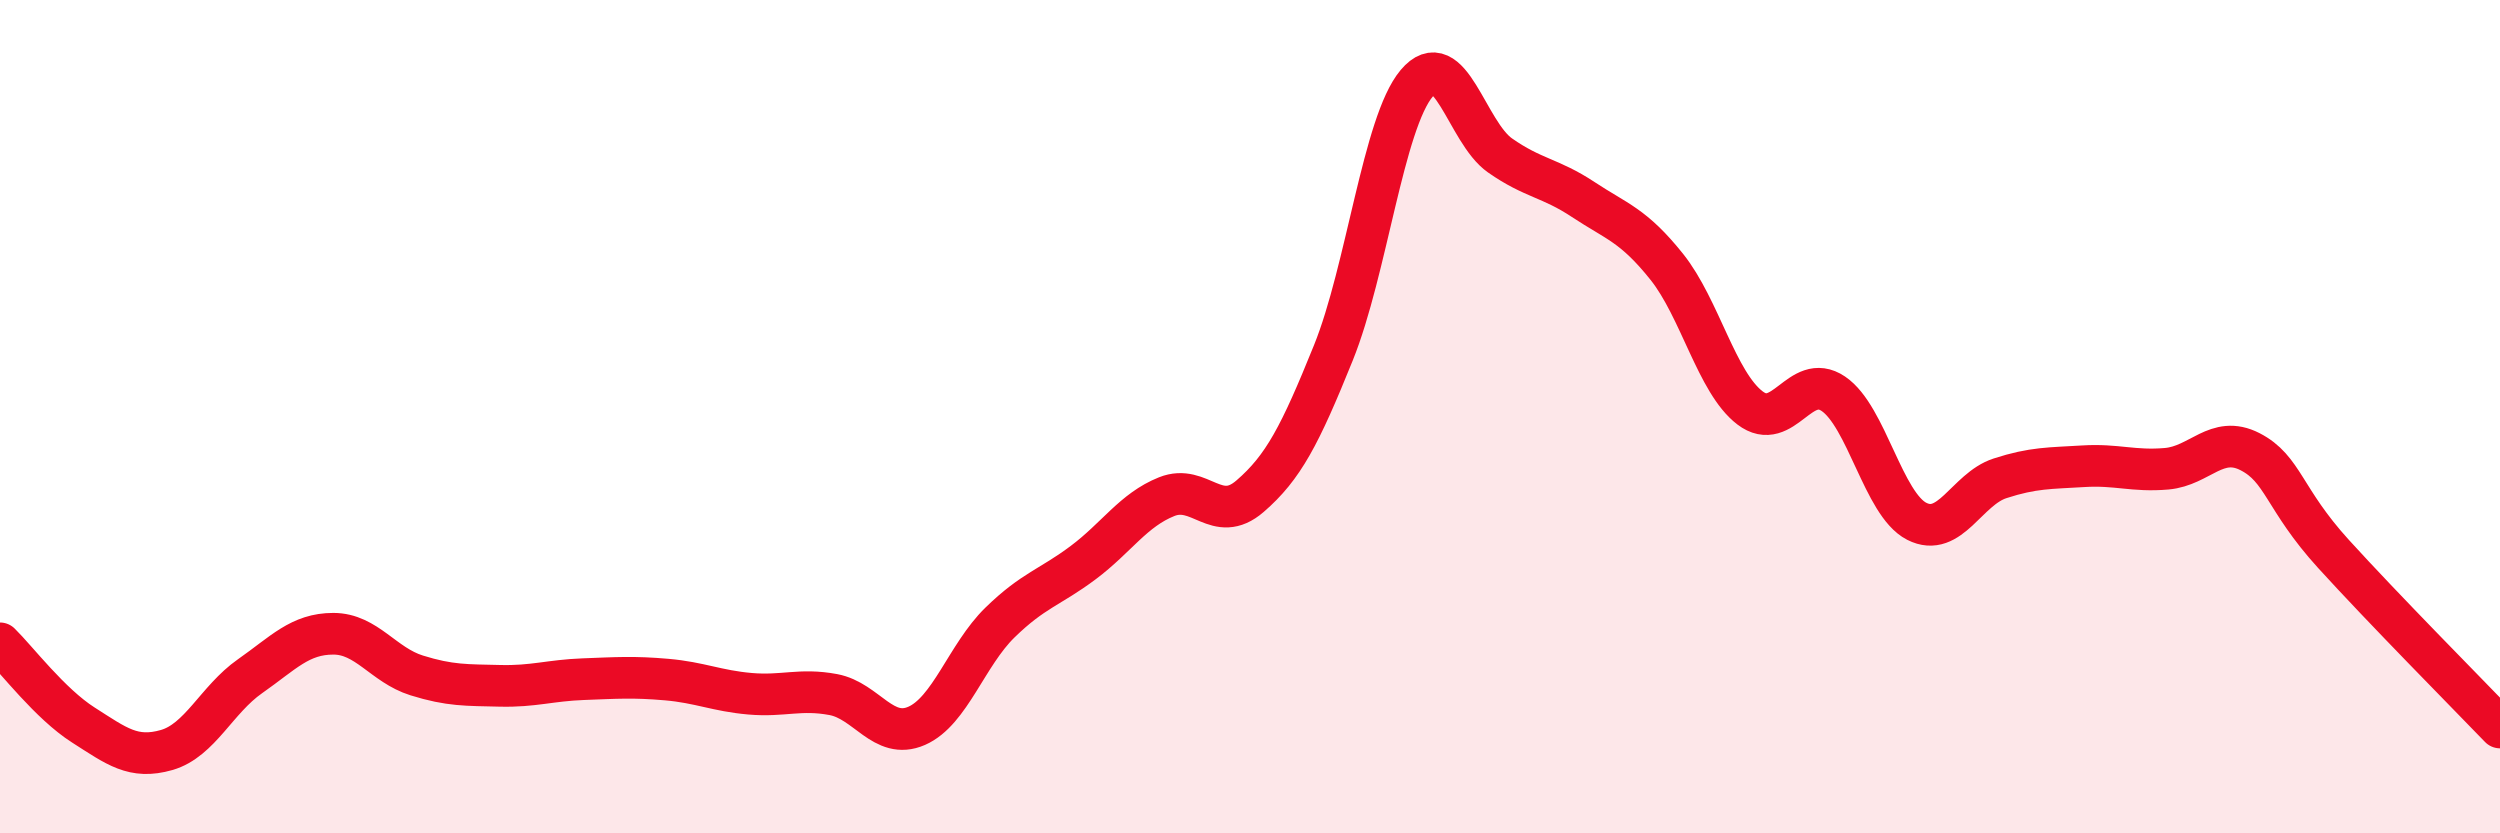
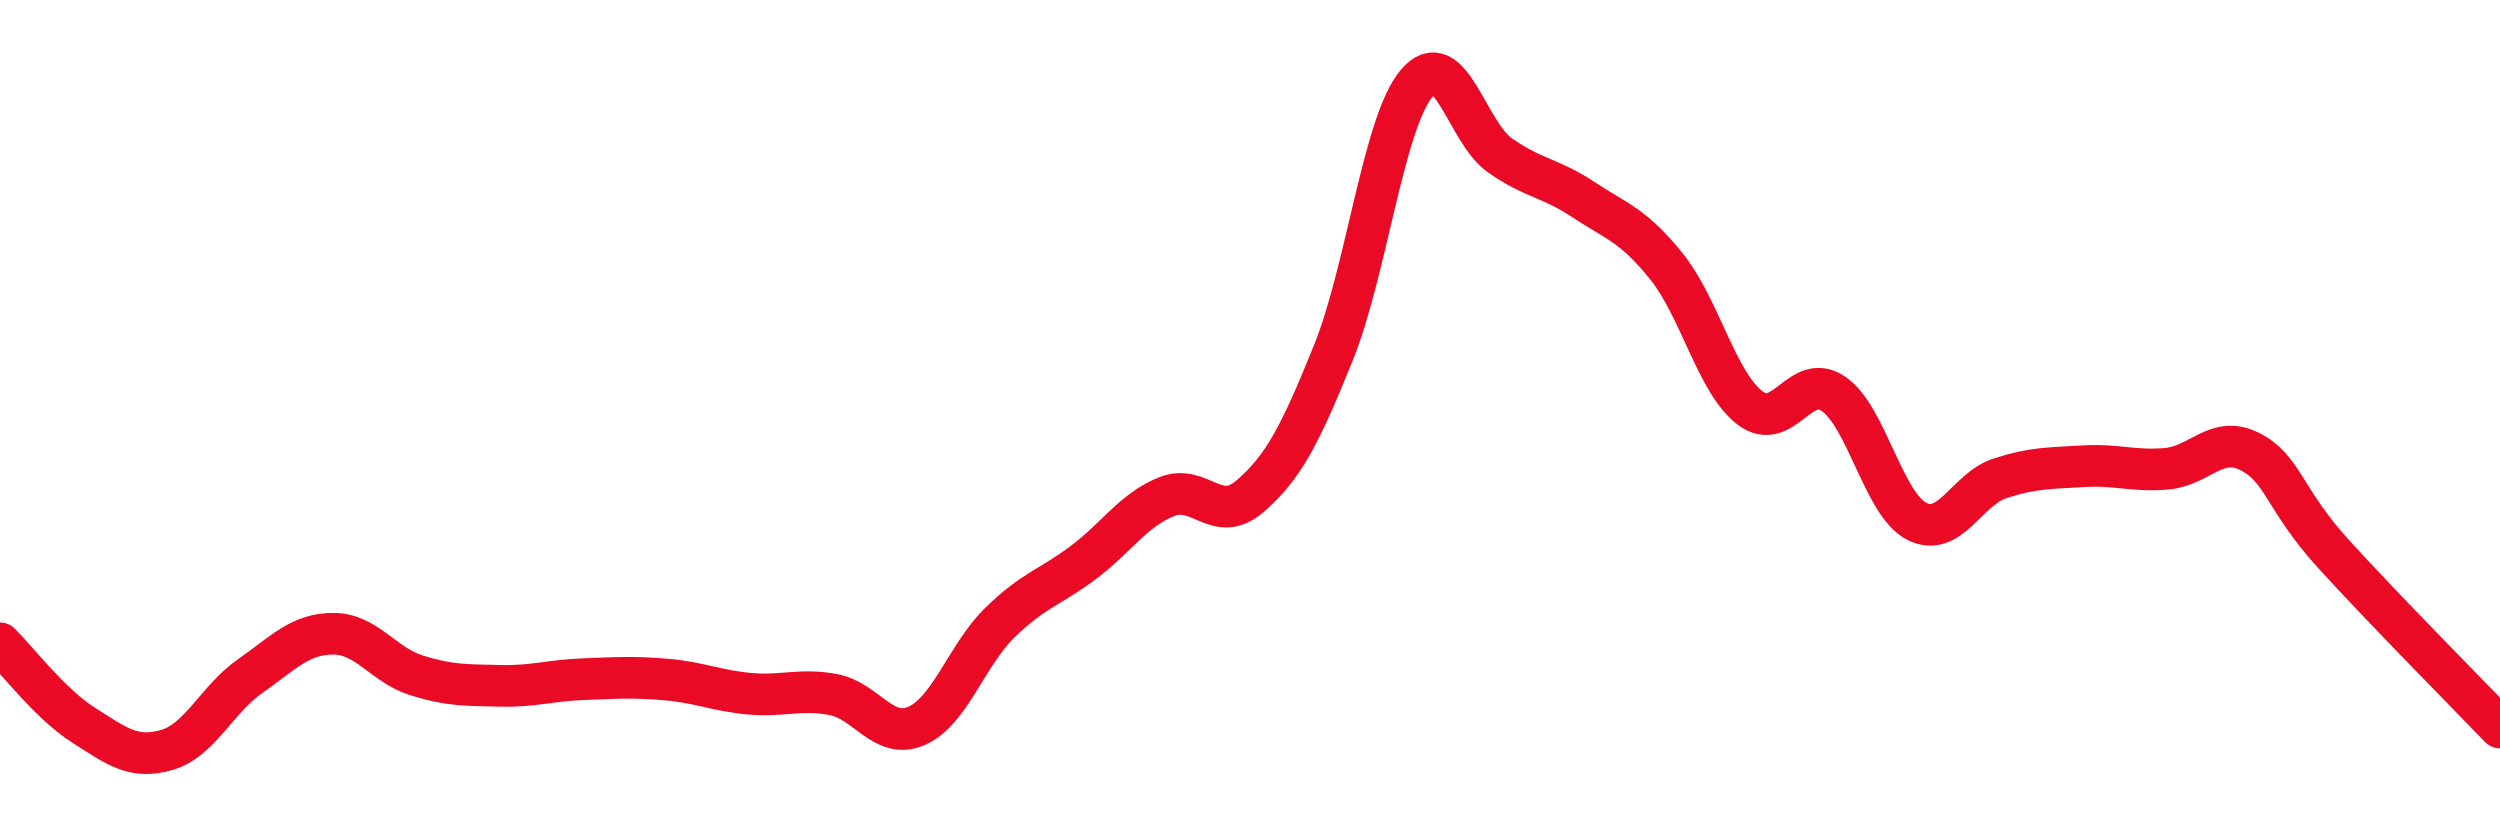
<svg xmlns="http://www.w3.org/2000/svg" width="60" height="20" viewBox="0 0 60 20">
-   <path d="M 0,15.44 C 0.4,15.83 1.2,16.89 2,17.4 C 2.8,17.91 3.2,18.23 4,18 C 4.8,17.77 5.2,16.79 6,16.23 C 6.8,15.67 7.2,15.21 8,15.21 C 8.8,15.21 9.2,15.96 10,16.21 C 10.8,16.46 11.2,16.44 12,16.46 C 12.8,16.48 13.2,16.33 14,16.3 C 14.8,16.27 15.2,16.24 16,16.31 C 16.8,16.38 17.2,16.58 18,16.65 C 18.8,16.72 19.2,16.52 20,16.67 C 20.8,16.82 21.2,17.77 22,17.42 C 22.8,17.07 23.2,15.72 24,14.94 C 24.8,14.16 25.2,14.1 26,13.5 C 26.8,12.9 27.2,12.24 28,11.92 C 28.8,11.6 29.2,12.6 30,11.91 C 30.8,11.22 31.2,10.45 32,8.47 C 32.8,6.49 33.2,2.95 34,2 C 34.8,1.05 35.2,3.17 36,3.73 C 36.8,4.29 37.2,4.26 38,4.79 C 38.8,5.32 39.2,5.4 40,6.4 C 40.8,7.4 41.2,9.18 42,9.79 C 42.8,10.4 43.2,8.91 44,9.45 C 44.8,9.99 45.2,12.1 46,12.51 C 46.8,12.92 47.2,11.74 48,11.48 C 48.8,11.22 49.2,11.24 50,11.19 C 50.8,11.14 51.2,11.32 52,11.25 C 52.8,11.18 53.2,10.43 54,10.84 C 54.8,11.25 54.8,11.97 56,13.29 C 57.2,14.61 59.2,16.63 60,17.46L60 20L0 20Z" fill="#EB0A25" opacity="0.1" stroke-linecap="round" stroke-linejoin="round" />
  <path d="M 0,15.44 C 0.4,15.83 1.2,16.89 2,17.4 C 2.8,17.91 3.2,18.23 4,18 C 4.8,17.77 5.2,16.79 6,16.23 C 6.8,15.67 7.2,15.21 8,15.21 C 8.8,15.21 9.2,15.96 10,16.21 C 10.8,16.46 11.2,16.44 12,16.46 C 12.8,16.48 13.2,16.33 14,16.3 C 14.8,16.27 15.2,16.24 16,16.31 C 16.8,16.38 17.2,16.58 18,16.65 C 18.8,16.72 19.2,16.52 20,16.67 C 20.8,16.82 21.2,17.77 22,17.42 C 22.8,17.07 23.2,15.72 24,14.94 C 24.8,14.16 25.2,14.1 26,13.5 C 26.8,12.9 27.2,12.24 28,11.92 C 28.8,11.6 29.2,12.6 30,11.91 C 30.8,11.22 31.2,10.45 32,8.47 C 32.8,6.49 33.2,2.95 34,2 C 34.8,1.05 35.2,3.17 36,3.73 C 36.8,4.29 37.2,4.26 38,4.79 C 38.8,5.32 39.2,5.4 40,6.4 C 40.8,7.4 41.2,9.18 42,9.79 C 42.8,10.4 43.2,8.91 44,9.45 C 44.8,9.99 45.2,12.1 46,12.51 C 46.8,12.92 47.2,11.74 48,11.48 C 48.8,11.22 49.2,11.24 50,11.19 C 50.8,11.14 51.2,11.32 52,11.25 C 52.8,11.18 53.2,10.43 54,10.84 C 54.8,11.25 54.8,11.97 56,13.29 C 57.2,14.61 59.2,16.63 60,17.46" stroke="#EB0A25" stroke-width="1" fill="none" stroke-linecap="round" stroke-linejoin="round" />
</svg>